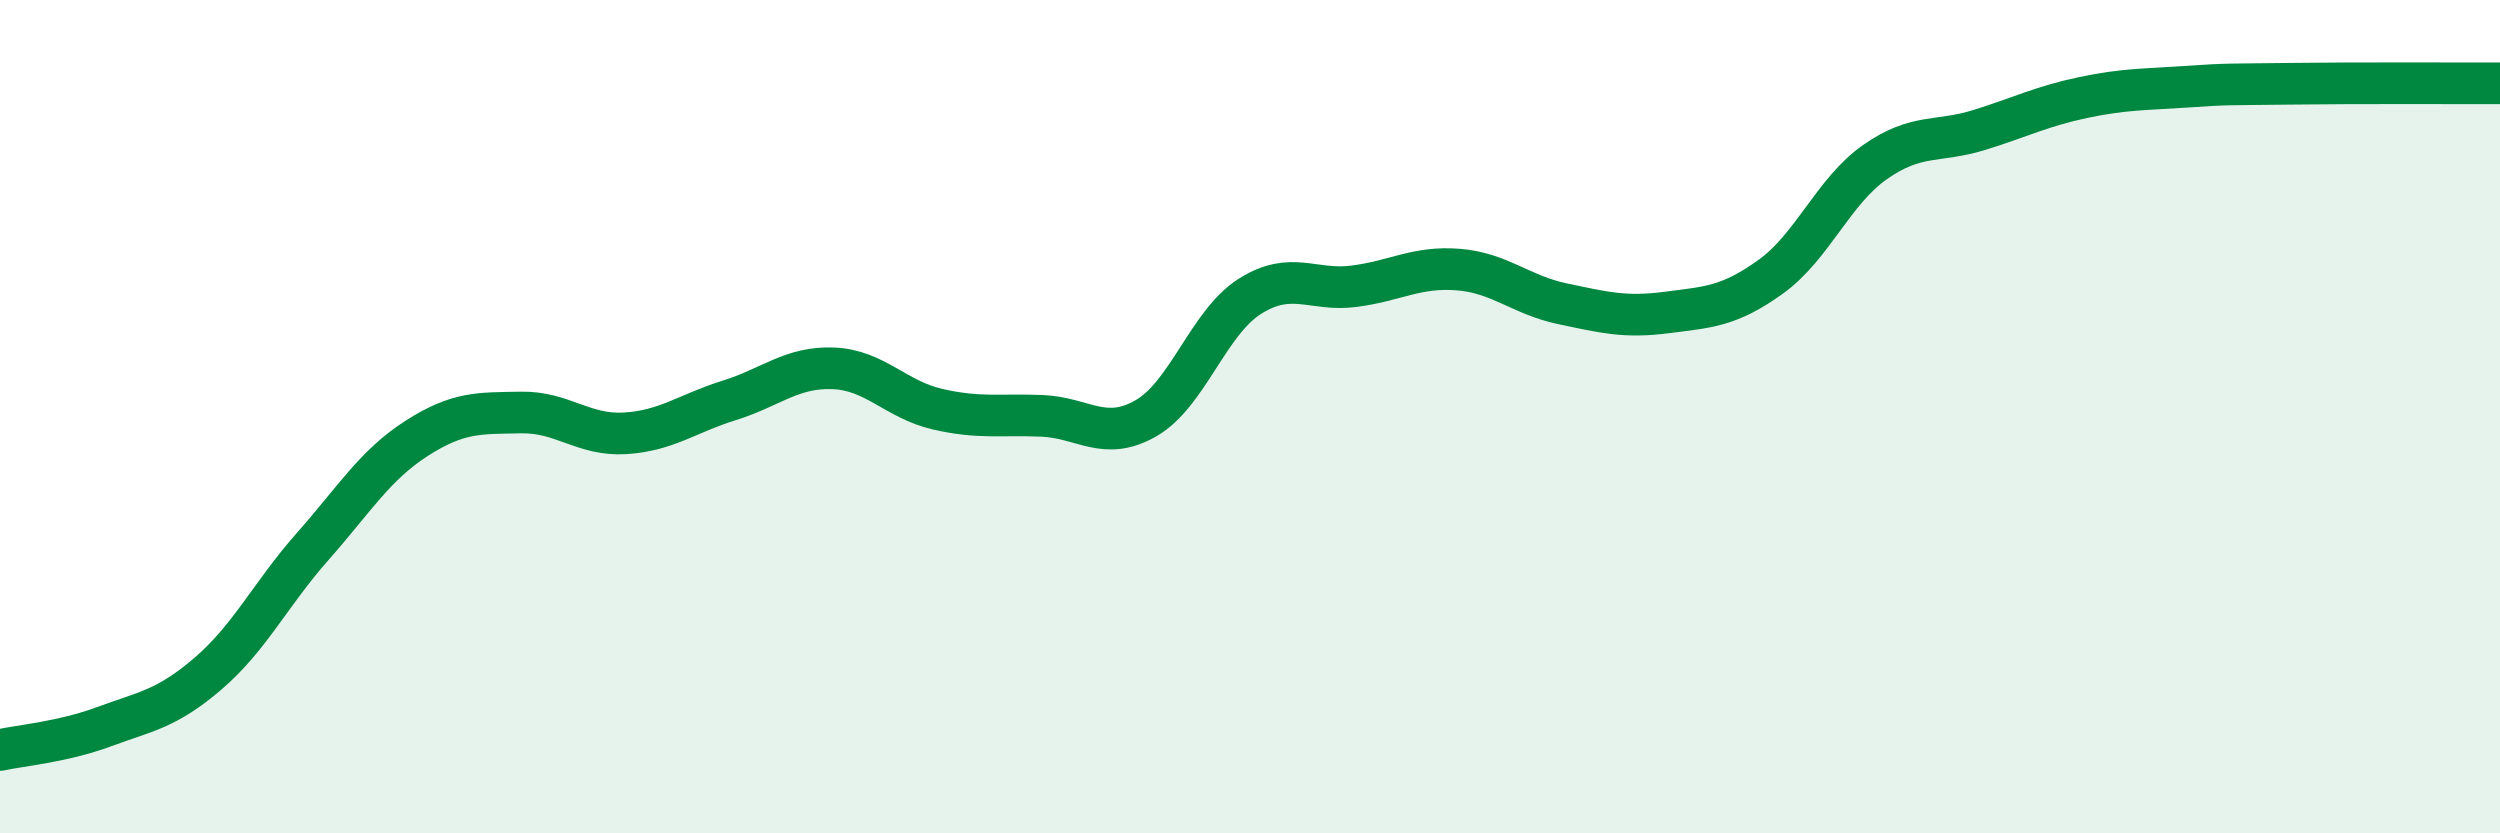
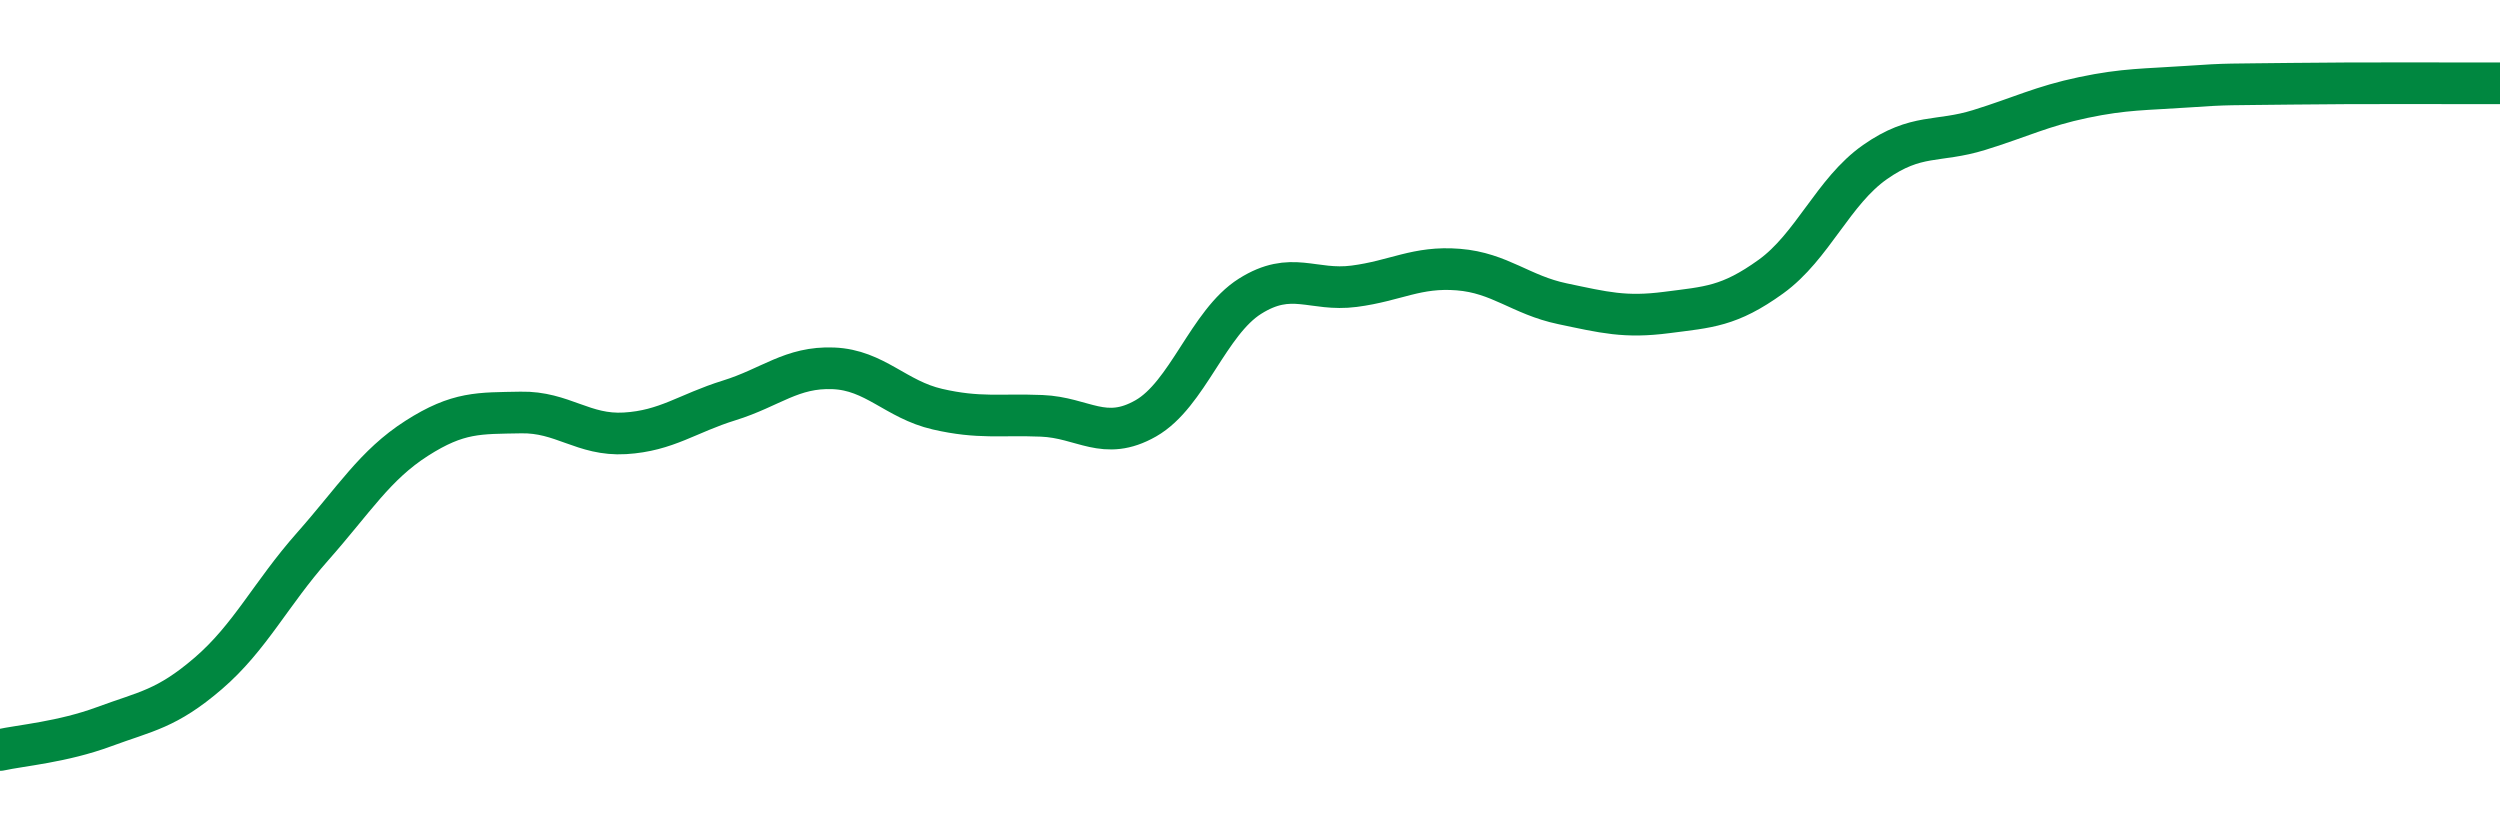
<svg xmlns="http://www.w3.org/2000/svg" width="60" height="20" viewBox="0 0 60 20">
-   <path d="M 0,18 C 0.5,17.89 1.5,17.81 2.5,17.44 C 3.5,17.07 4,17.02 5,16.16 C 6,15.3 6.5,14.25 7.5,13.12 C 8.5,11.99 9,11.16 10,10.52 C 11,9.88 11.5,9.92 12.5,9.9 C 13.5,9.88 14,10.46 15,10.4 C 16,10.34 16.5,9.92 17.5,9.61 C 18.5,9.3 19,8.8 20,8.84 C 21,8.88 21.5,9.59 22.5,9.82 C 23.5,10.05 24,9.94 25,9.98 C 26,10.02 26.5,10.61 27.5,10.04 C 28.5,9.47 29,7.74 30,7.11 C 31,6.48 31.5,7 32.5,6.87 C 33.5,6.74 34,6.39 35,6.47 C 36,6.55 36.5,7.08 37.5,7.29 C 38.5,7.5 39,7.63 40,7.5 C 41,7.37 41.5,7.36 42.5,6.64 C 43.5,5.92 44,4.59 45,3.89 C 46,3.19 46.5,3.43 47.5,3.12 C 48.5,2.81 49,2.55 50,2.34 C 51,2.13 51.5,2.15 52.5,2.08 C 53.5,2.01 53.5,2.03 55,2.01 C 56.5,1.99 59,2 60,2L60 20L0 20Z" fill="#008740" opacity="0.1" stroke-linecap="round" stroke-linejoin="round" />
  <path d="M 0,18 C 0.5,17.89 1.5,17.81 2.5,17.44 C 3.5,17.07 4,17.02 5,16.16 C 6,15.3 6.5,14.25 7.5,13.12 C 8.5,11.99 9,11.16 10,10.52 C 11,9.88 11.5,9.92 12.5,9.9 C 13.5,9.88 14,10.46 15,10.4 C 16,10.34 16.5,9.92 17.5,9.61 C 18.5,9.3 19,8.8 20,8.84 C 21,8.88 21.5,9.59 22.5,9.82 C 23.5,10.05 24,9.94 25,9.98 C 26,10.02 26.5,10.61 27.5,10.04 C 28.5,9.47 29,7.74 30,7.11 C 31,6.48 31.5,7 32.5,6.87 C 33.5,6.74 34,6.39 35,6.47 C 36,6.55 36.5,7.08 37.5,7.29 C 38.5,7.5 39,7.63 40,7.5 C 41,7.37 41.5,7.36 42.5,6.64 C 43.5,5.92 44,4.59 45,3.89 C 46,3.19 46.5,3.43 47.5,3.12 C 48.5,2.81 49,2.55 50,2.34 C 51,2.13 51.5,2.15 52.5,2.08 C 53.5,2.01 53.5,2.03 55,2.01 C 56.5,1.99 59,2 60,2" stroke="#008740" stroke-width="1" fill="none" stroke-linecap="round" stroke-linejoin="round" />
</svg>